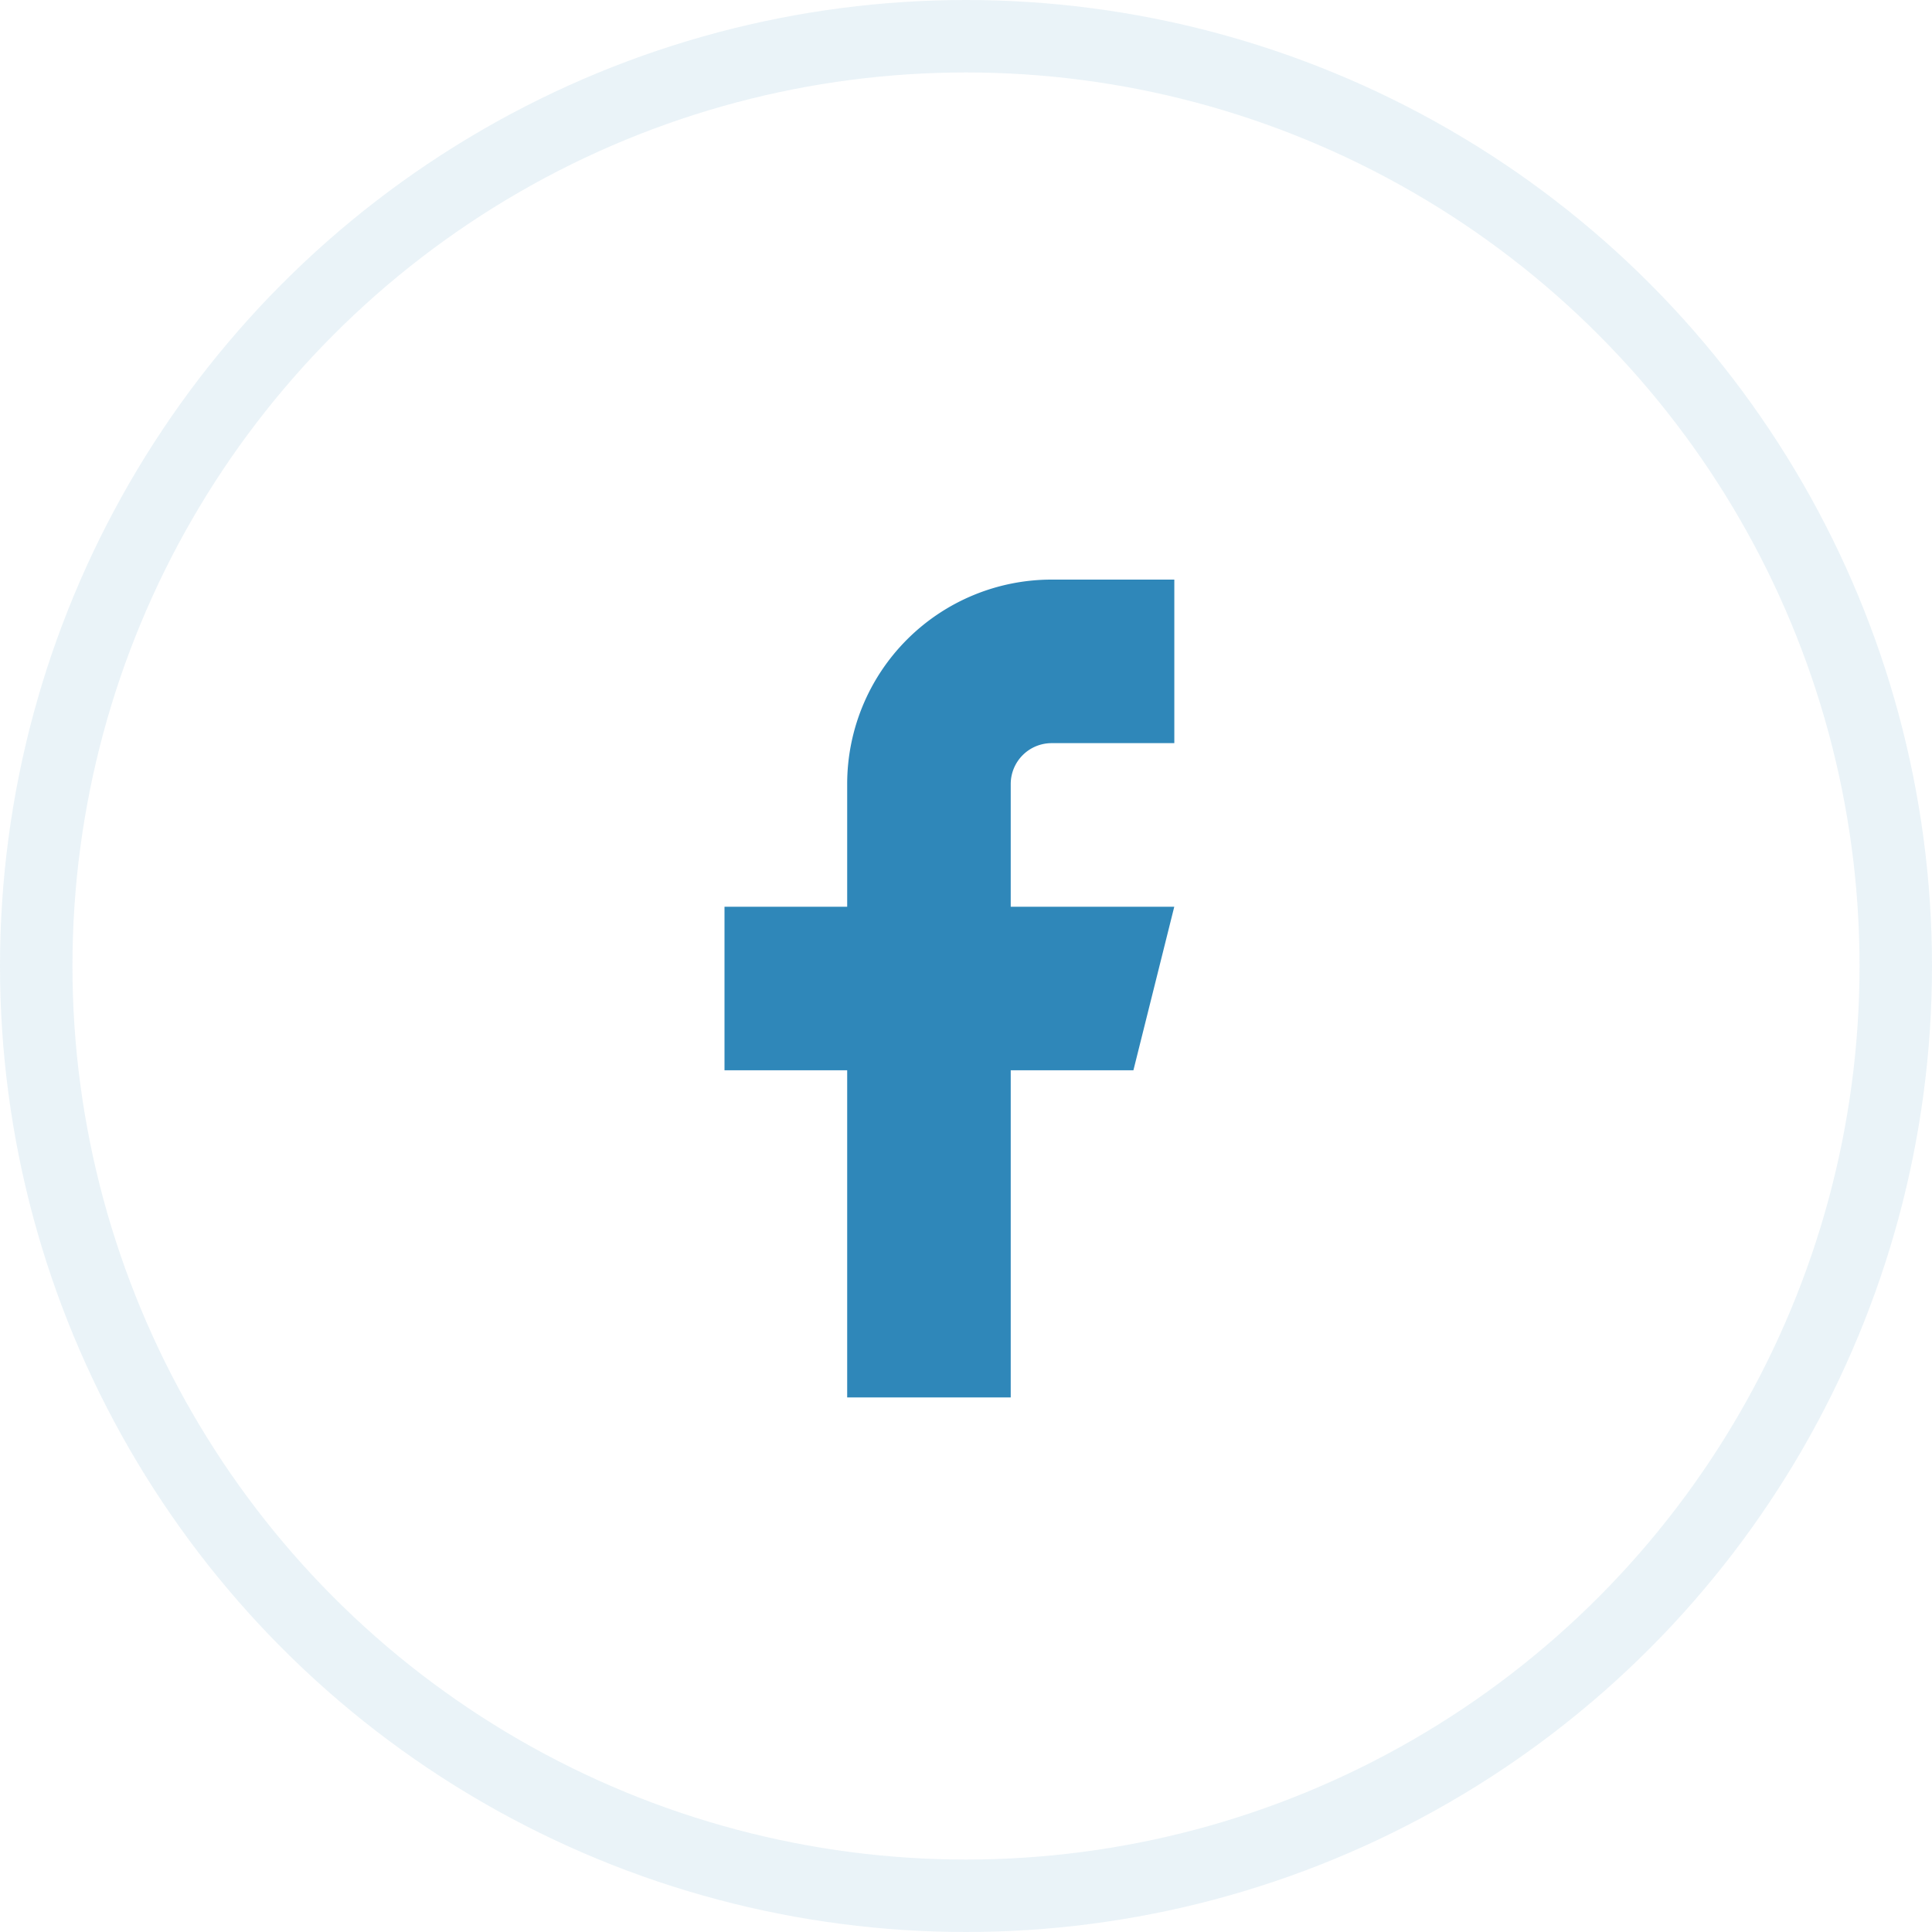
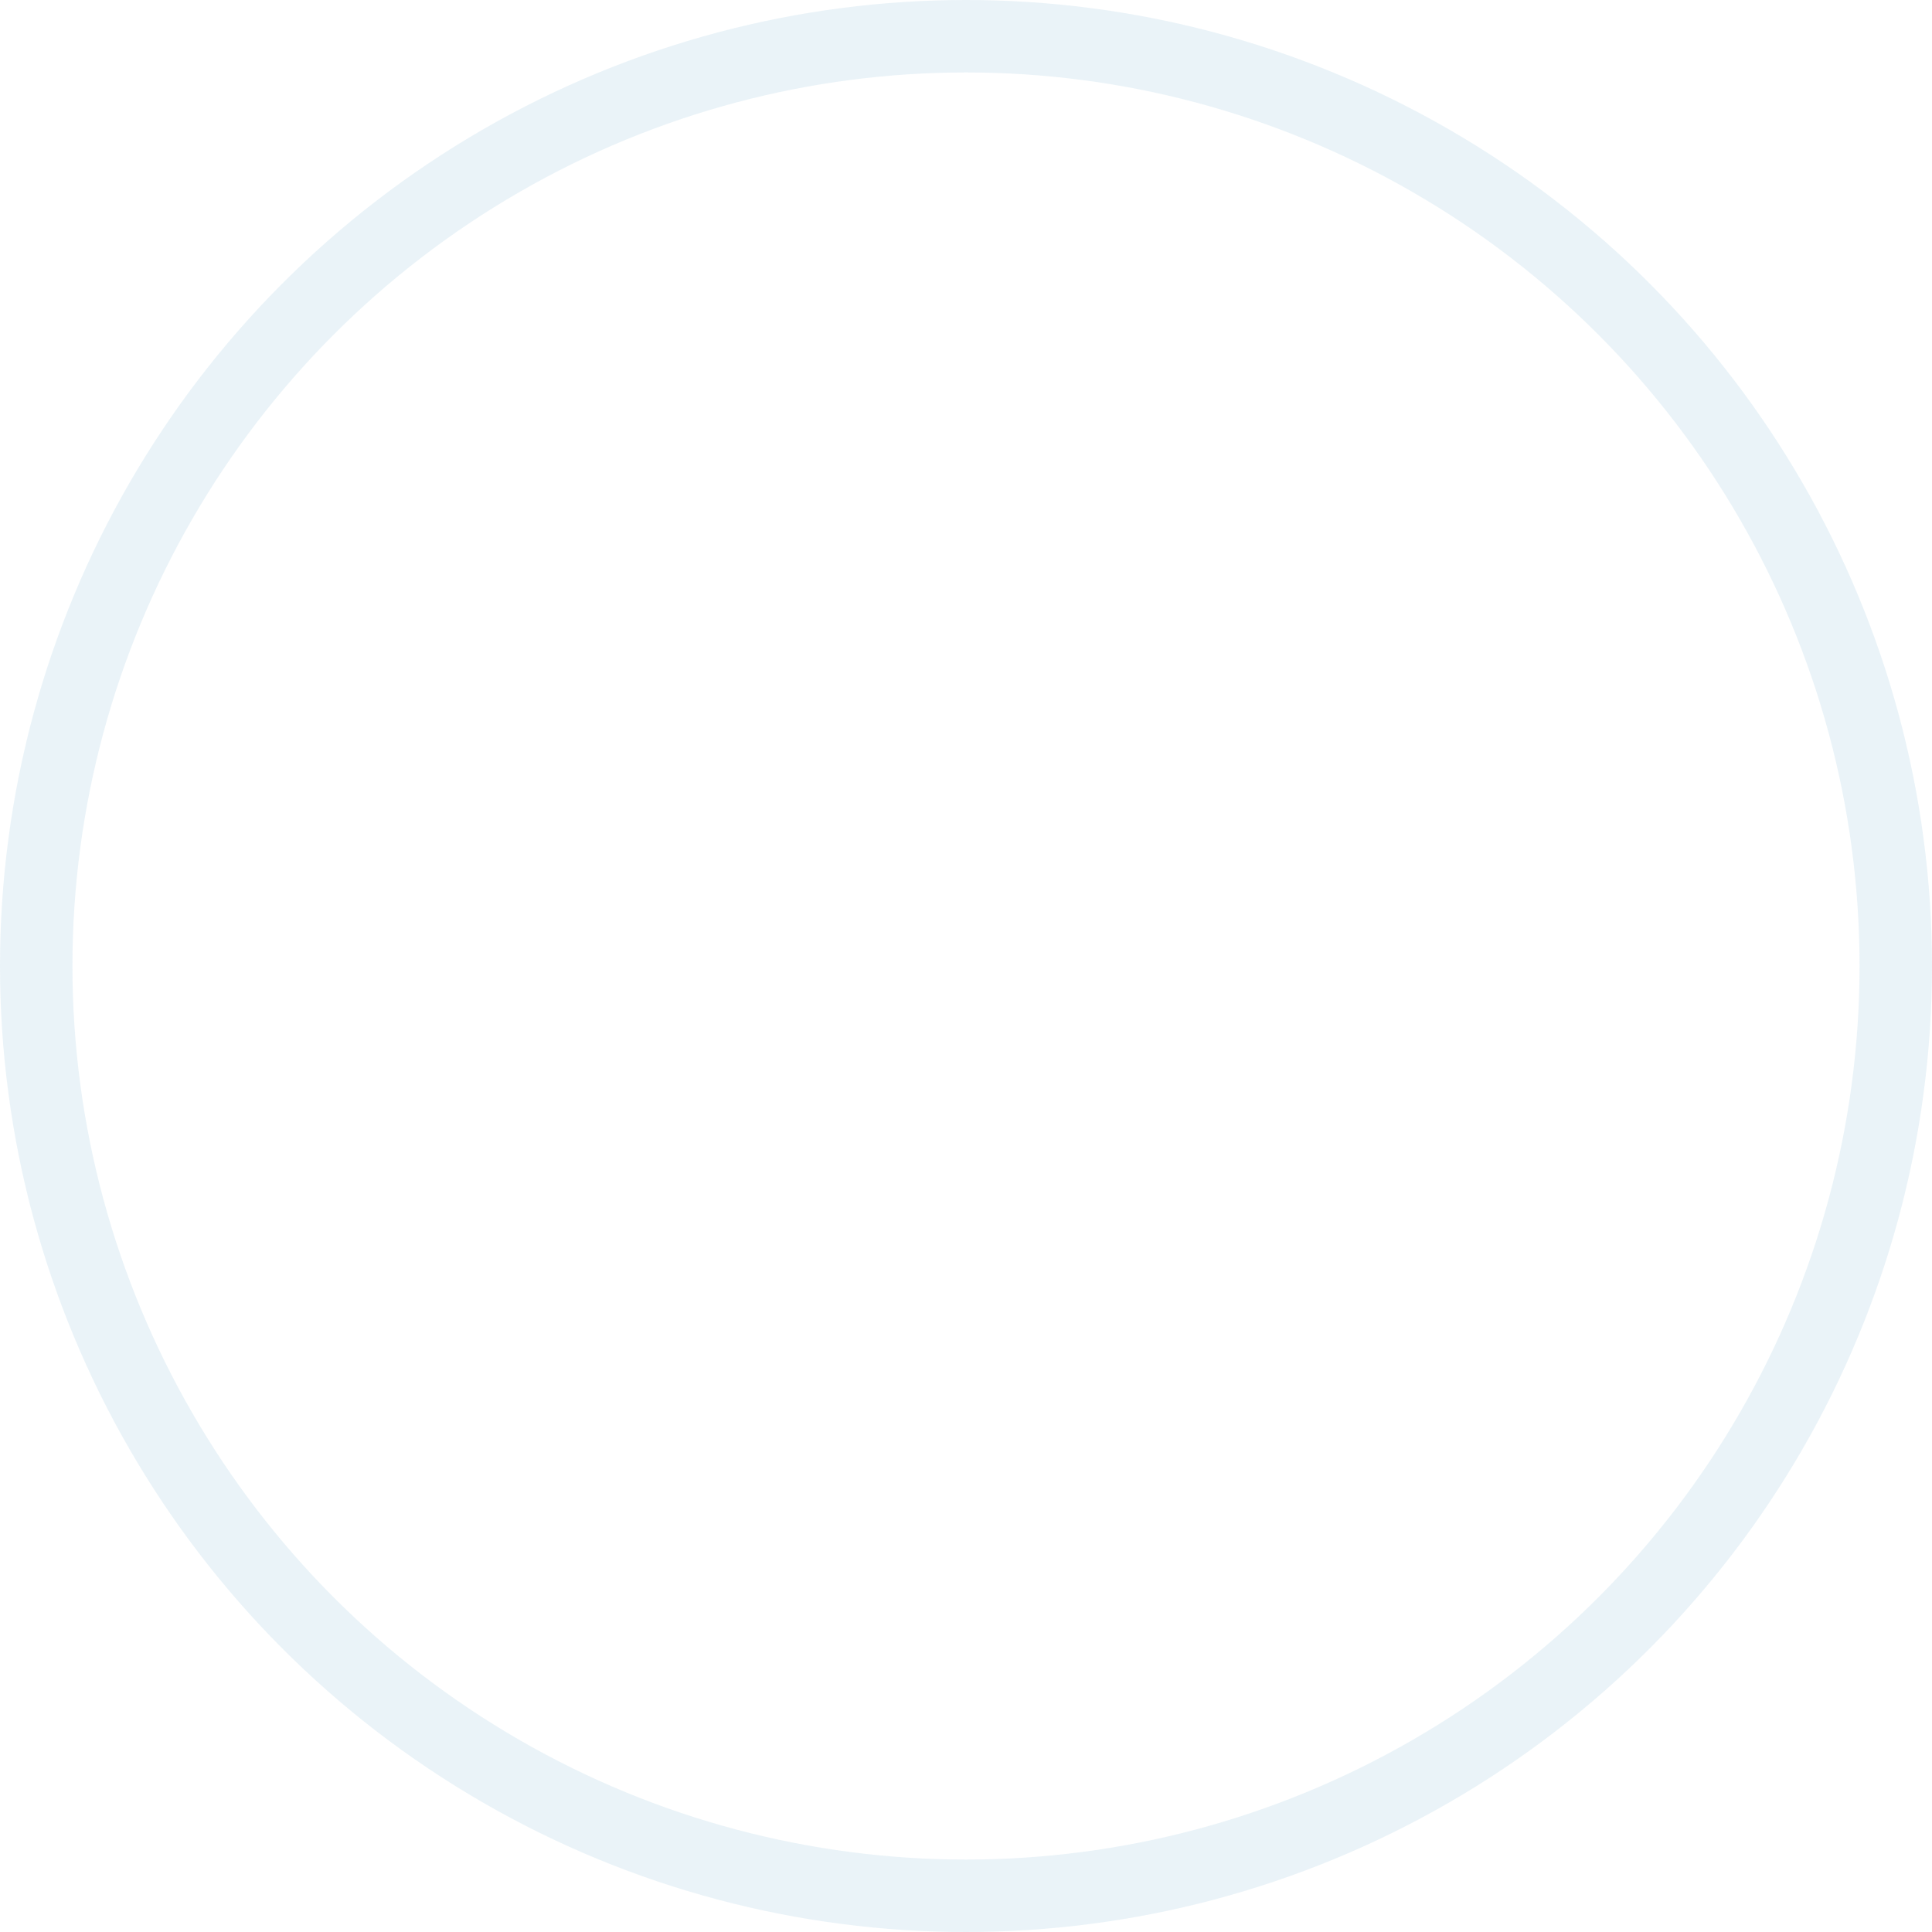
<svg xmlns="http://www.w3.org/2000/svg" width="40" height="40" fill="none">
  <circle opacity=".1" cx="20" cy="20" r="19.25" stroke="#2F87B9" stroke-width="1.5" />
-   <path d="M24.312 12h-2.54a4.233 4.233 0 00-4.232 4.233v2.54H15v3.386h2.54v6.773h3.386v-6.773h2.54l.846-3.386h-3.386v-2.54a.847.847 0 01.847-.847h2.54V12z" fill="#2F87B9" />
</svg>